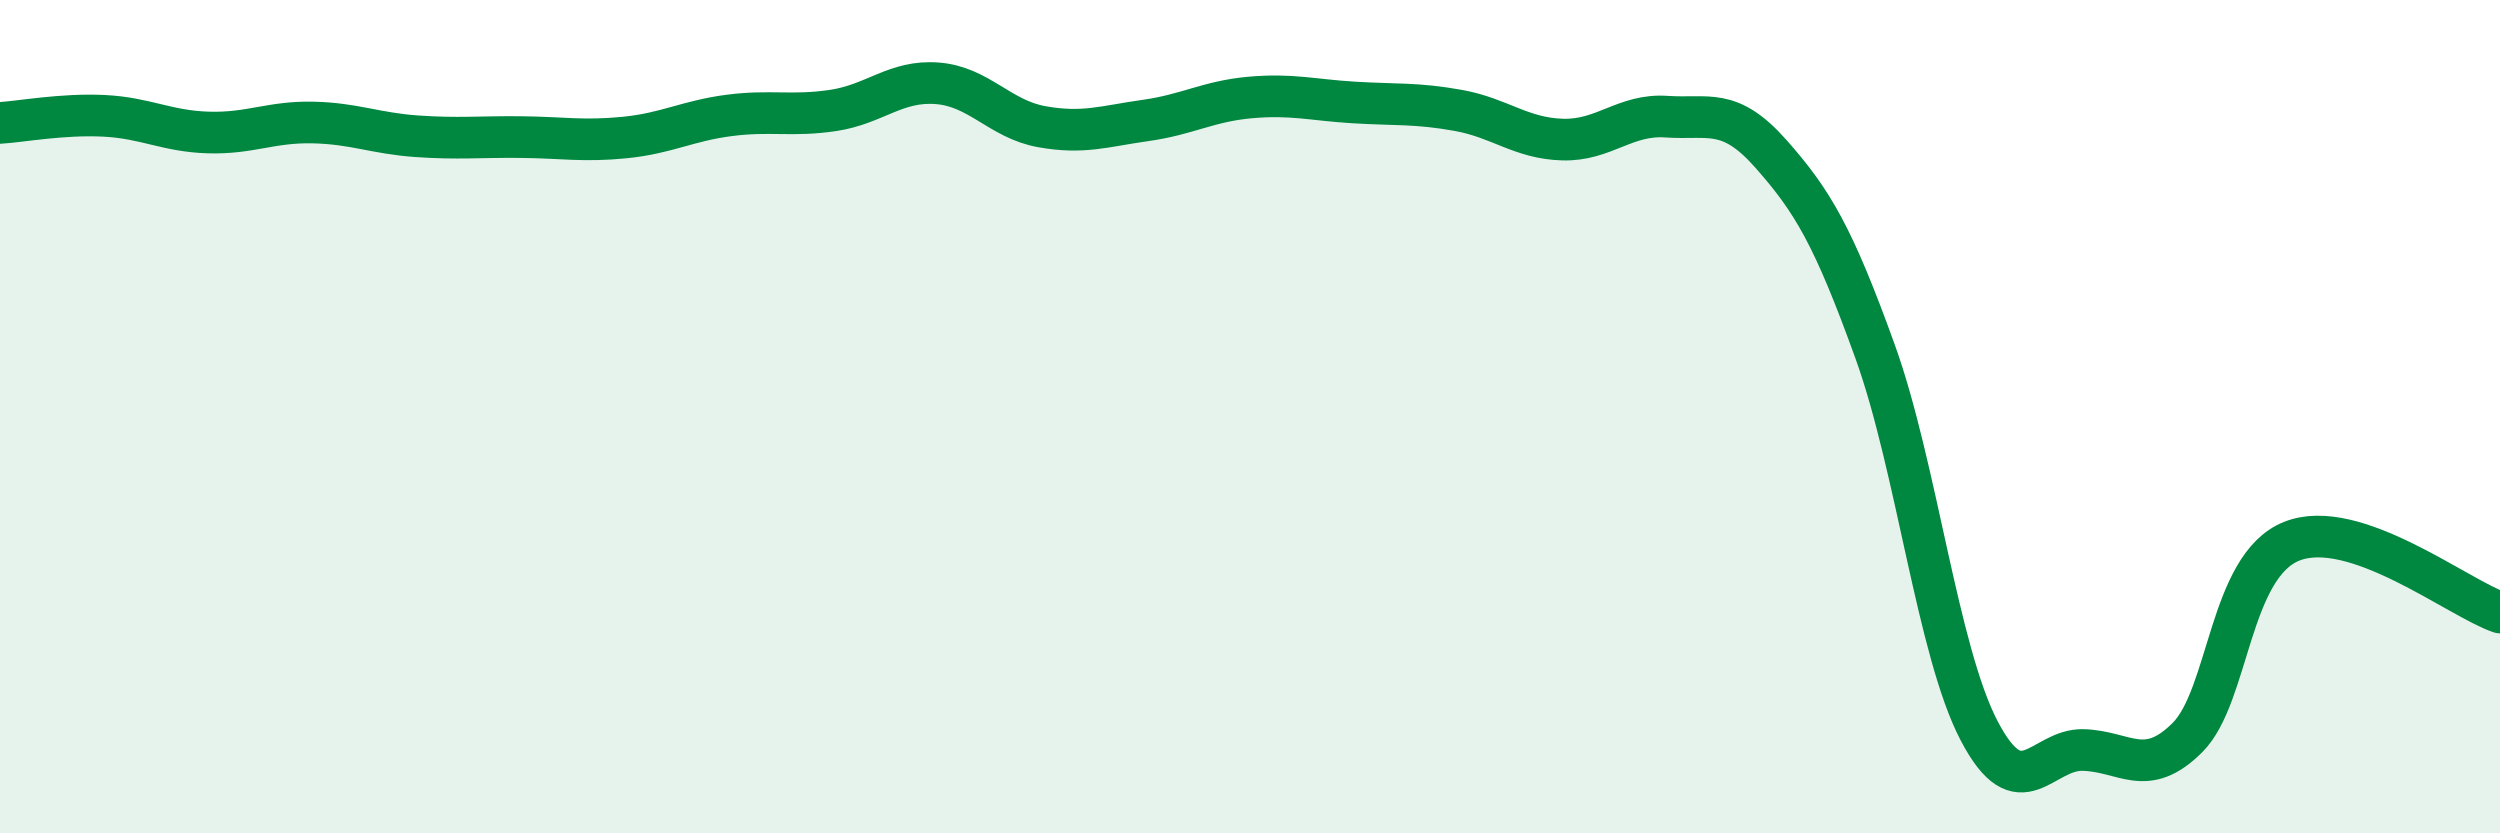
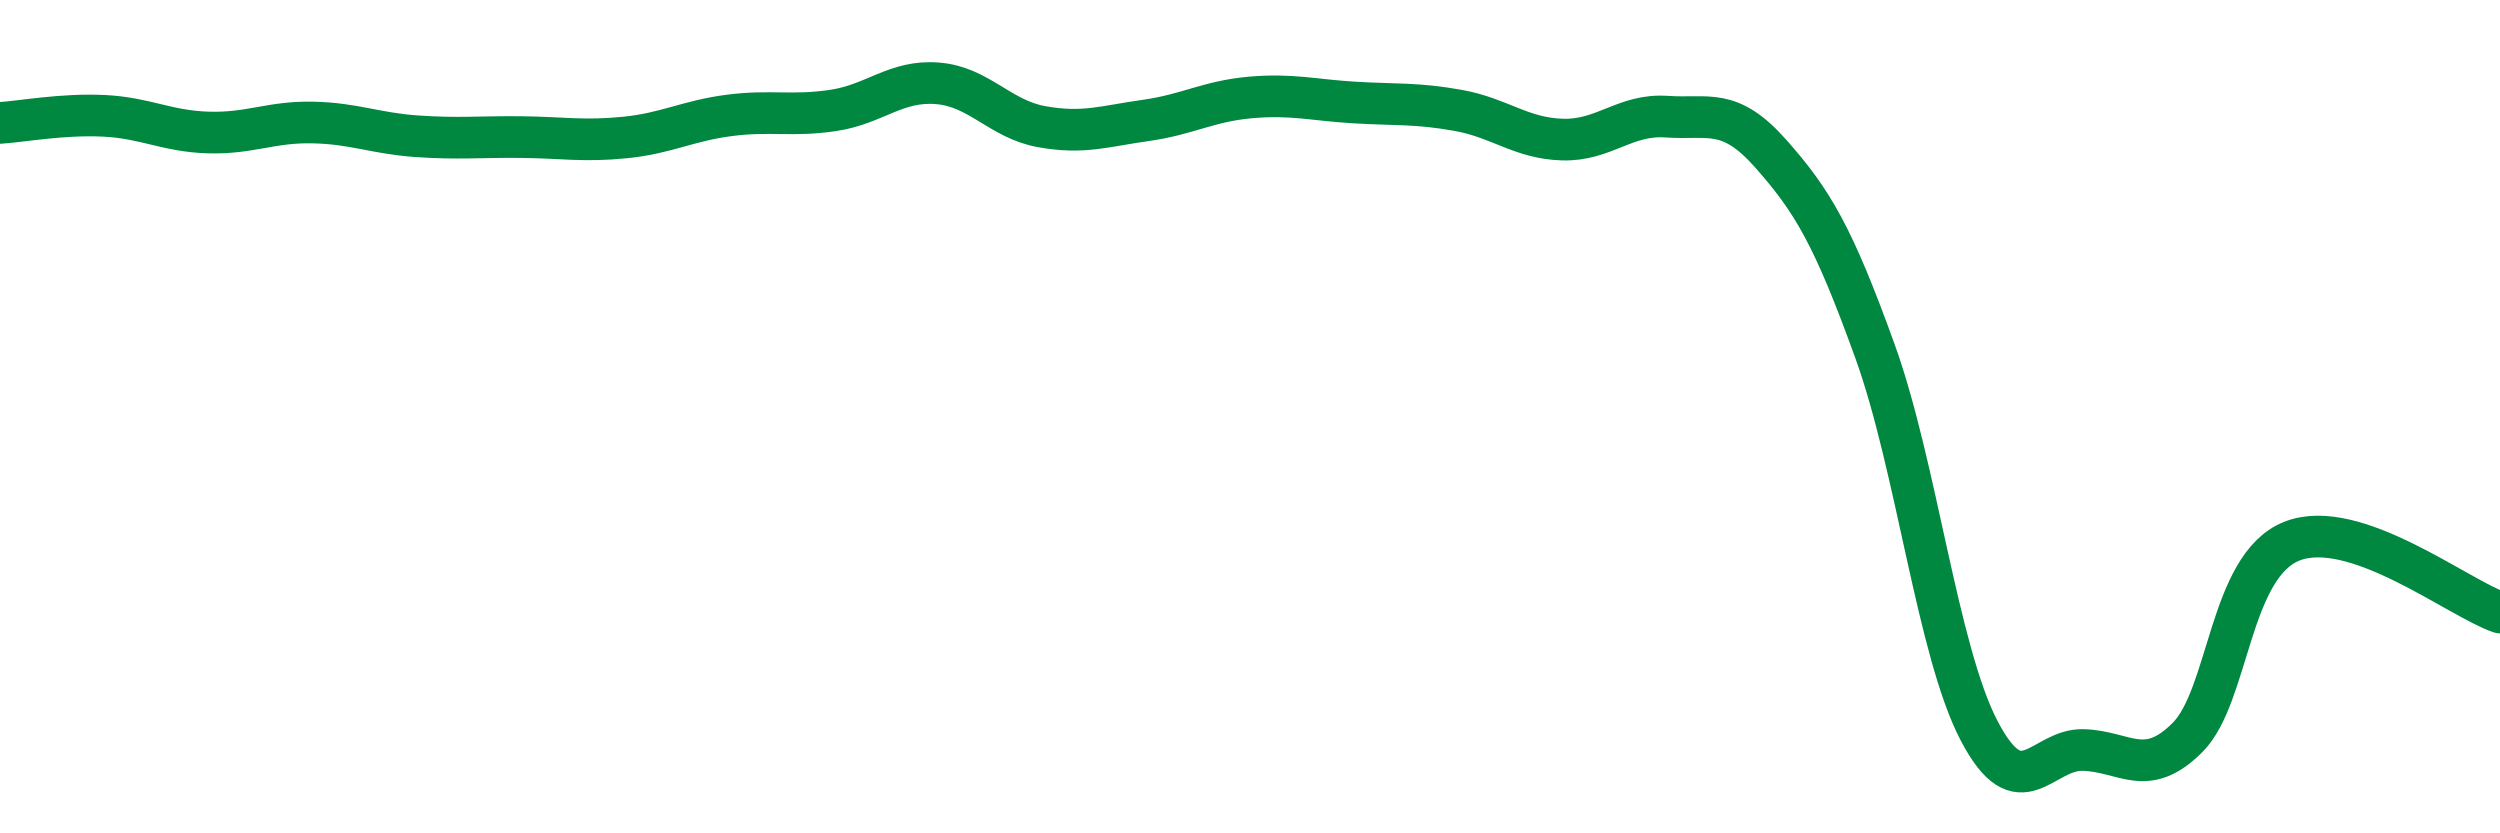
<svg xmlns="http://www.w3.org/2000/svg" width="60" height="20" viewBox="0 0 60 20">
-   <path d="M 0,2.95 C 0.5,2.92 1.5,2.73 2.5,2.78 C 3.5,2.83 4,3.15 5,3.18 C 6,3.21 6.5,2.92 7.5,2.94 C 8.5,2.96 9,3.2 10,3.27 C 11,3.34 11.5,3.28 12.5,3.29 C 13.5,3.3 14,3.4 15,3.3 C 16,3.2 16.5,2.9 17.5,2.77 C 18.5,2.64 19,2.8 20,2.65 C 21,2.5 21.5,1.92 22.5,2 C 23.5,2.08 24,2.86 25,3.04 C 26,3.22 26.5,3.03 27.5,2.89 C 28.5,2.75 29,2.43 30,2.34 C 31,2.25 31.5,2.4 32.5,2.46 C 33.5,2.52 34,2.47 35,2.65 C 36,2.83 36.5,3.32 37.5,3.35 C 38.5,3.38 39,2.73 40,2.8 C 41,2.87 41.5,2.56 42.5,3.69 C 43.5,4.82 44,5.66 45,8.43 C 46,11.2 46.5,15.63 47.5,17.54 C 48.5,19.45 49,17.97 50,18 C 51,18.03 51.5,18.7 52.5,17.7 C 53.5,16.7 53.5,13.59 55,12.99 C 56.5,12.39 59,14.36 60,14.7L60 20L0 20Z" fill="#008740" opacity="0.1" stroke-linecap="round" stroke-linejoin="round" />
  <path d="M 0,2.95 C 0.5,2.92 1.5,2.73 2.5,2.78 C 3.5,2.83 4,3.15 5,3.18 C 6,3.21 6.5,2.92 7.5,2.94 C 8.5,2.96 9,3.2 10,3.27 C 11,3.34 11.5,3.28 12.5,3.29 C 13.5,3.3 14,3.4 15,3.3 C 16,3.2 16.5,2.9 17.5,2.77 C 18.5,2.64 19,2.8 20,2.65 C 21,2.5 21.5,1.92 22.5,2 C 23.5,2.08 24,2.86 25,3.04 C 26,3.22 26.5,3.03 27.5,2.89 C 28.5,2.75 29,2.43 30,2.34 C 31,2.25 31.5,2.4 32.5,2.46 C 33.5,2.52 34,2.47 35,2.65 C 36,2.83 36.5,3.32 37.5,3.35 C 38.5,3.38 39,2.73 40,2.8 C 41,2.87 41.5,2.56 42.5,3.69 C 43.5,4.82 44,5.66 45,8.43 C 46,11.2 46.5,15.63 47.5,17.54 C 48.5,19.45 49,17.97 50,18 C 51,18.03 51.5,18.7 52.5,17.7 C 53.5,16.7 53.5,13.59 55,12.99 C 56.5,12.39 59,14.36 60,14.7" stroke="#008740" stroke-width="1" fill="none" stroke-linecap="round" stroke-linejoin="round" />
</svg>